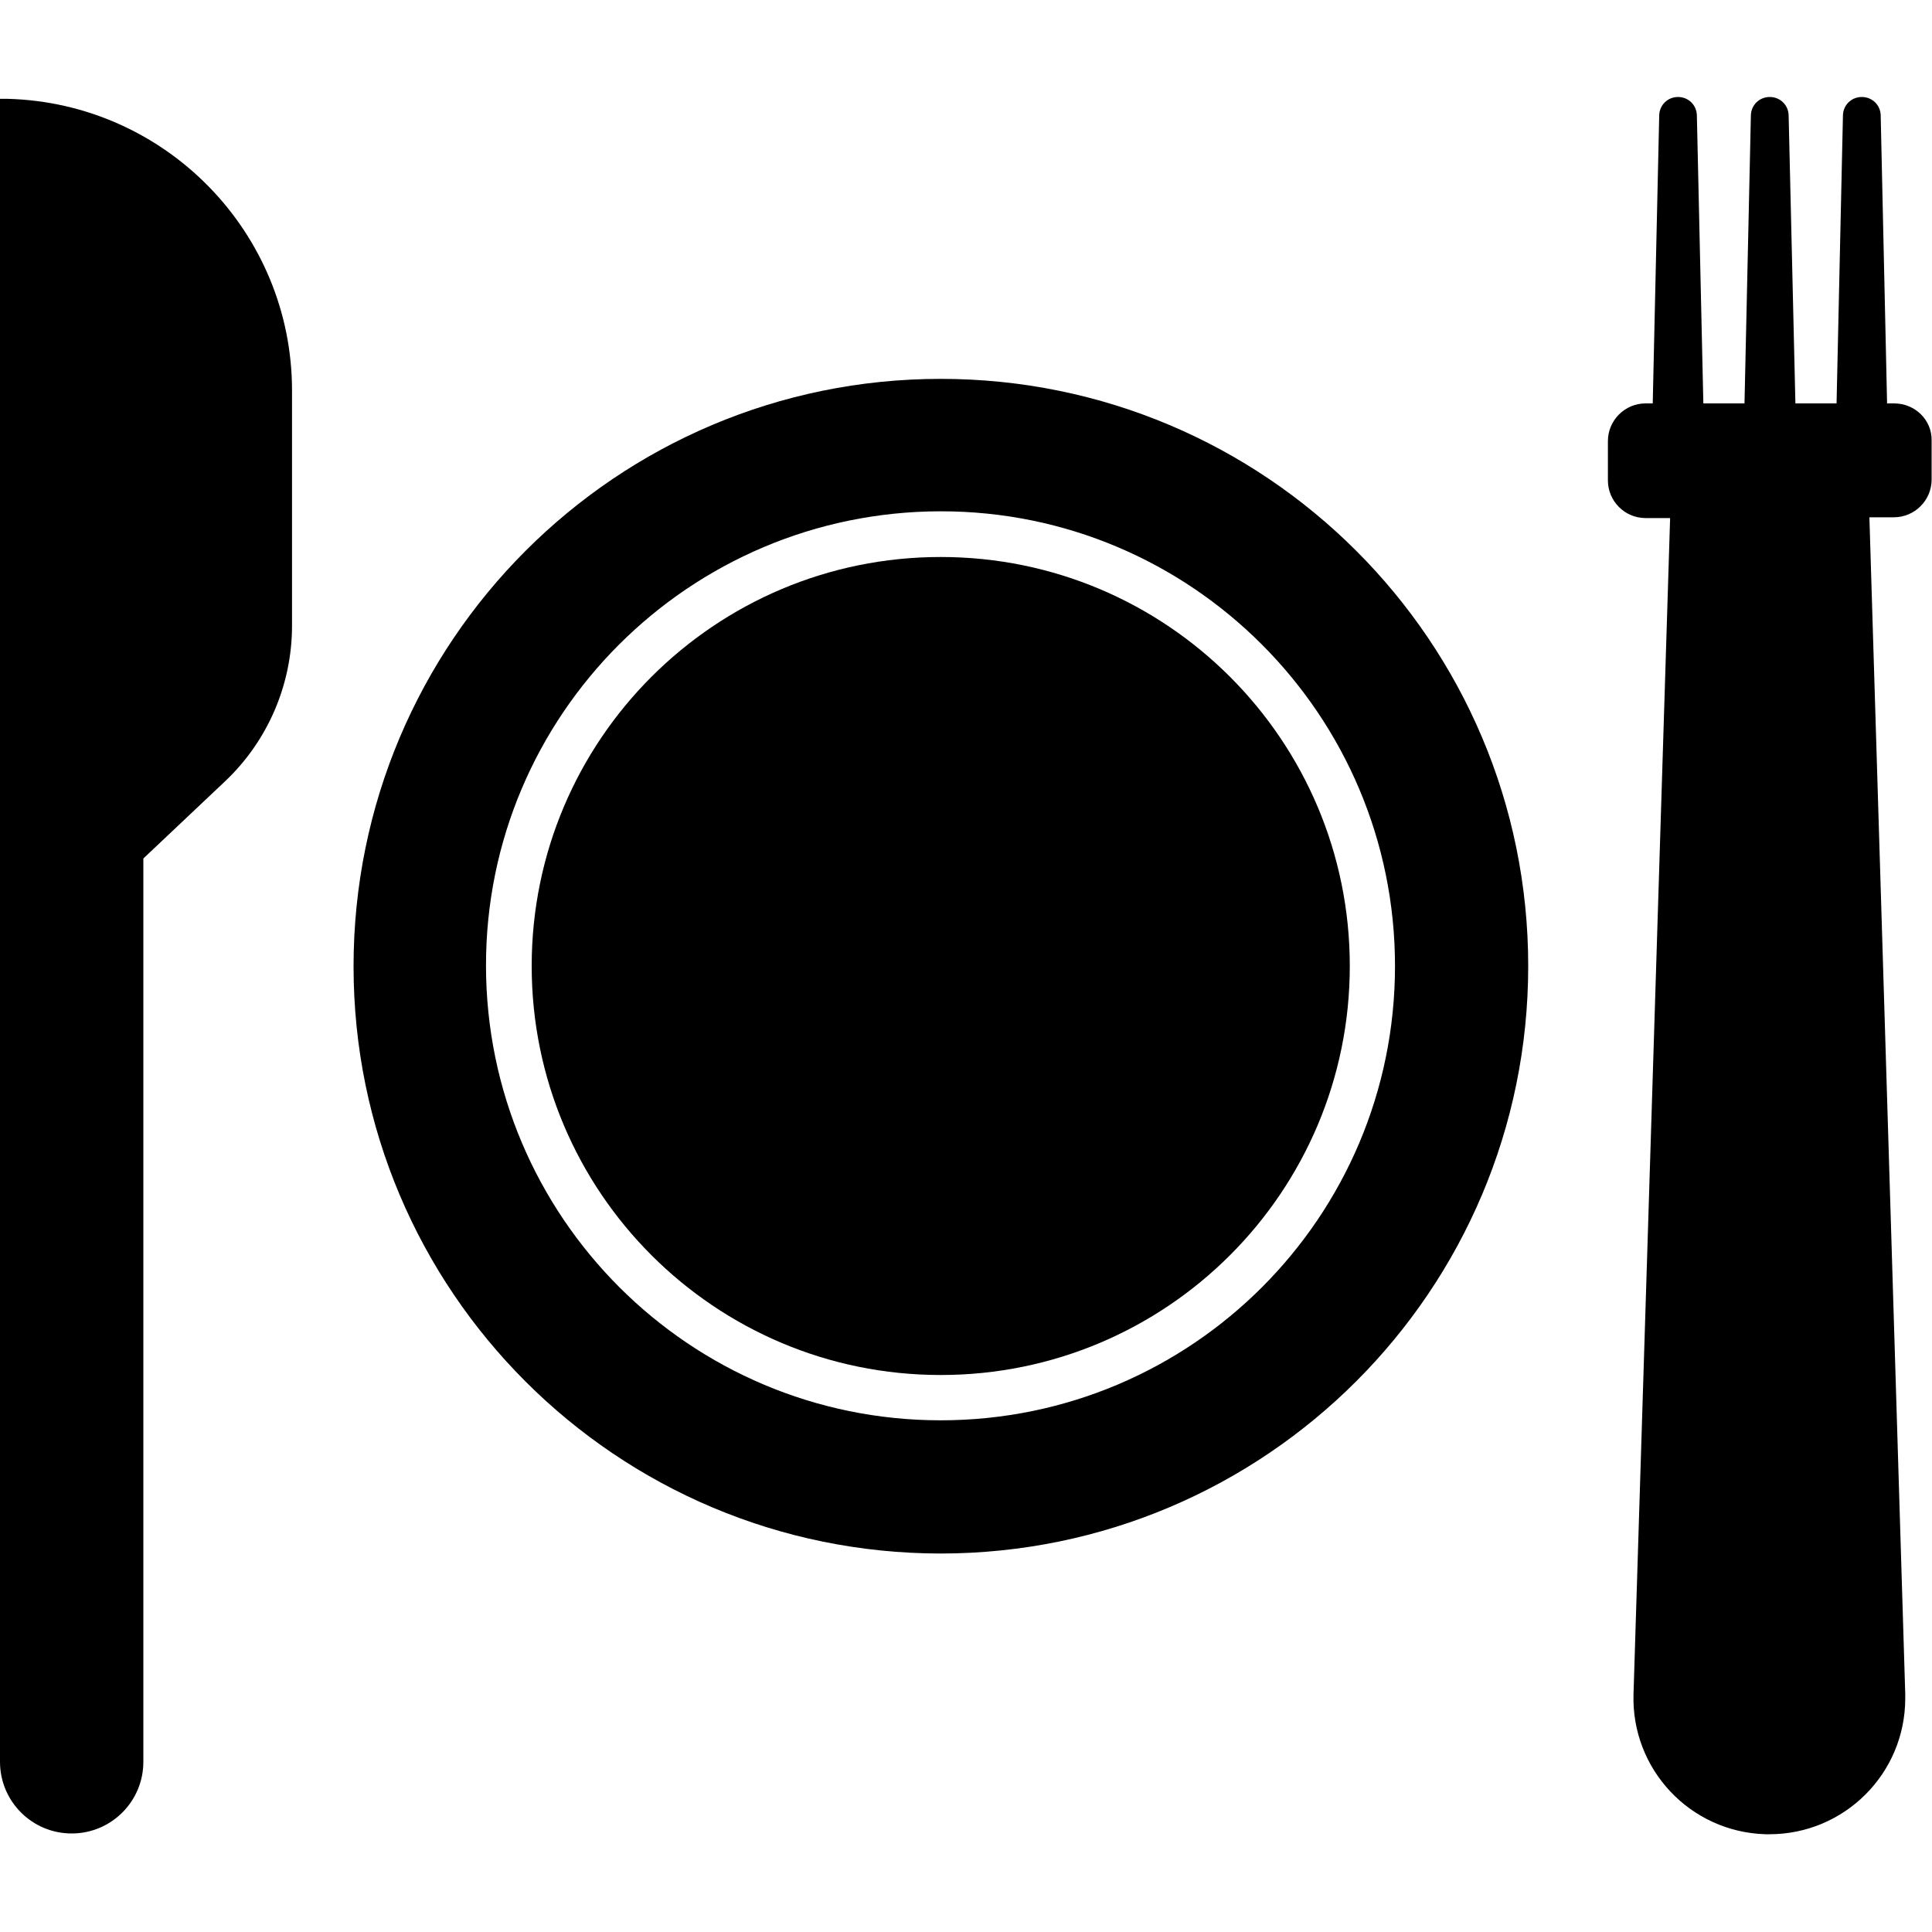
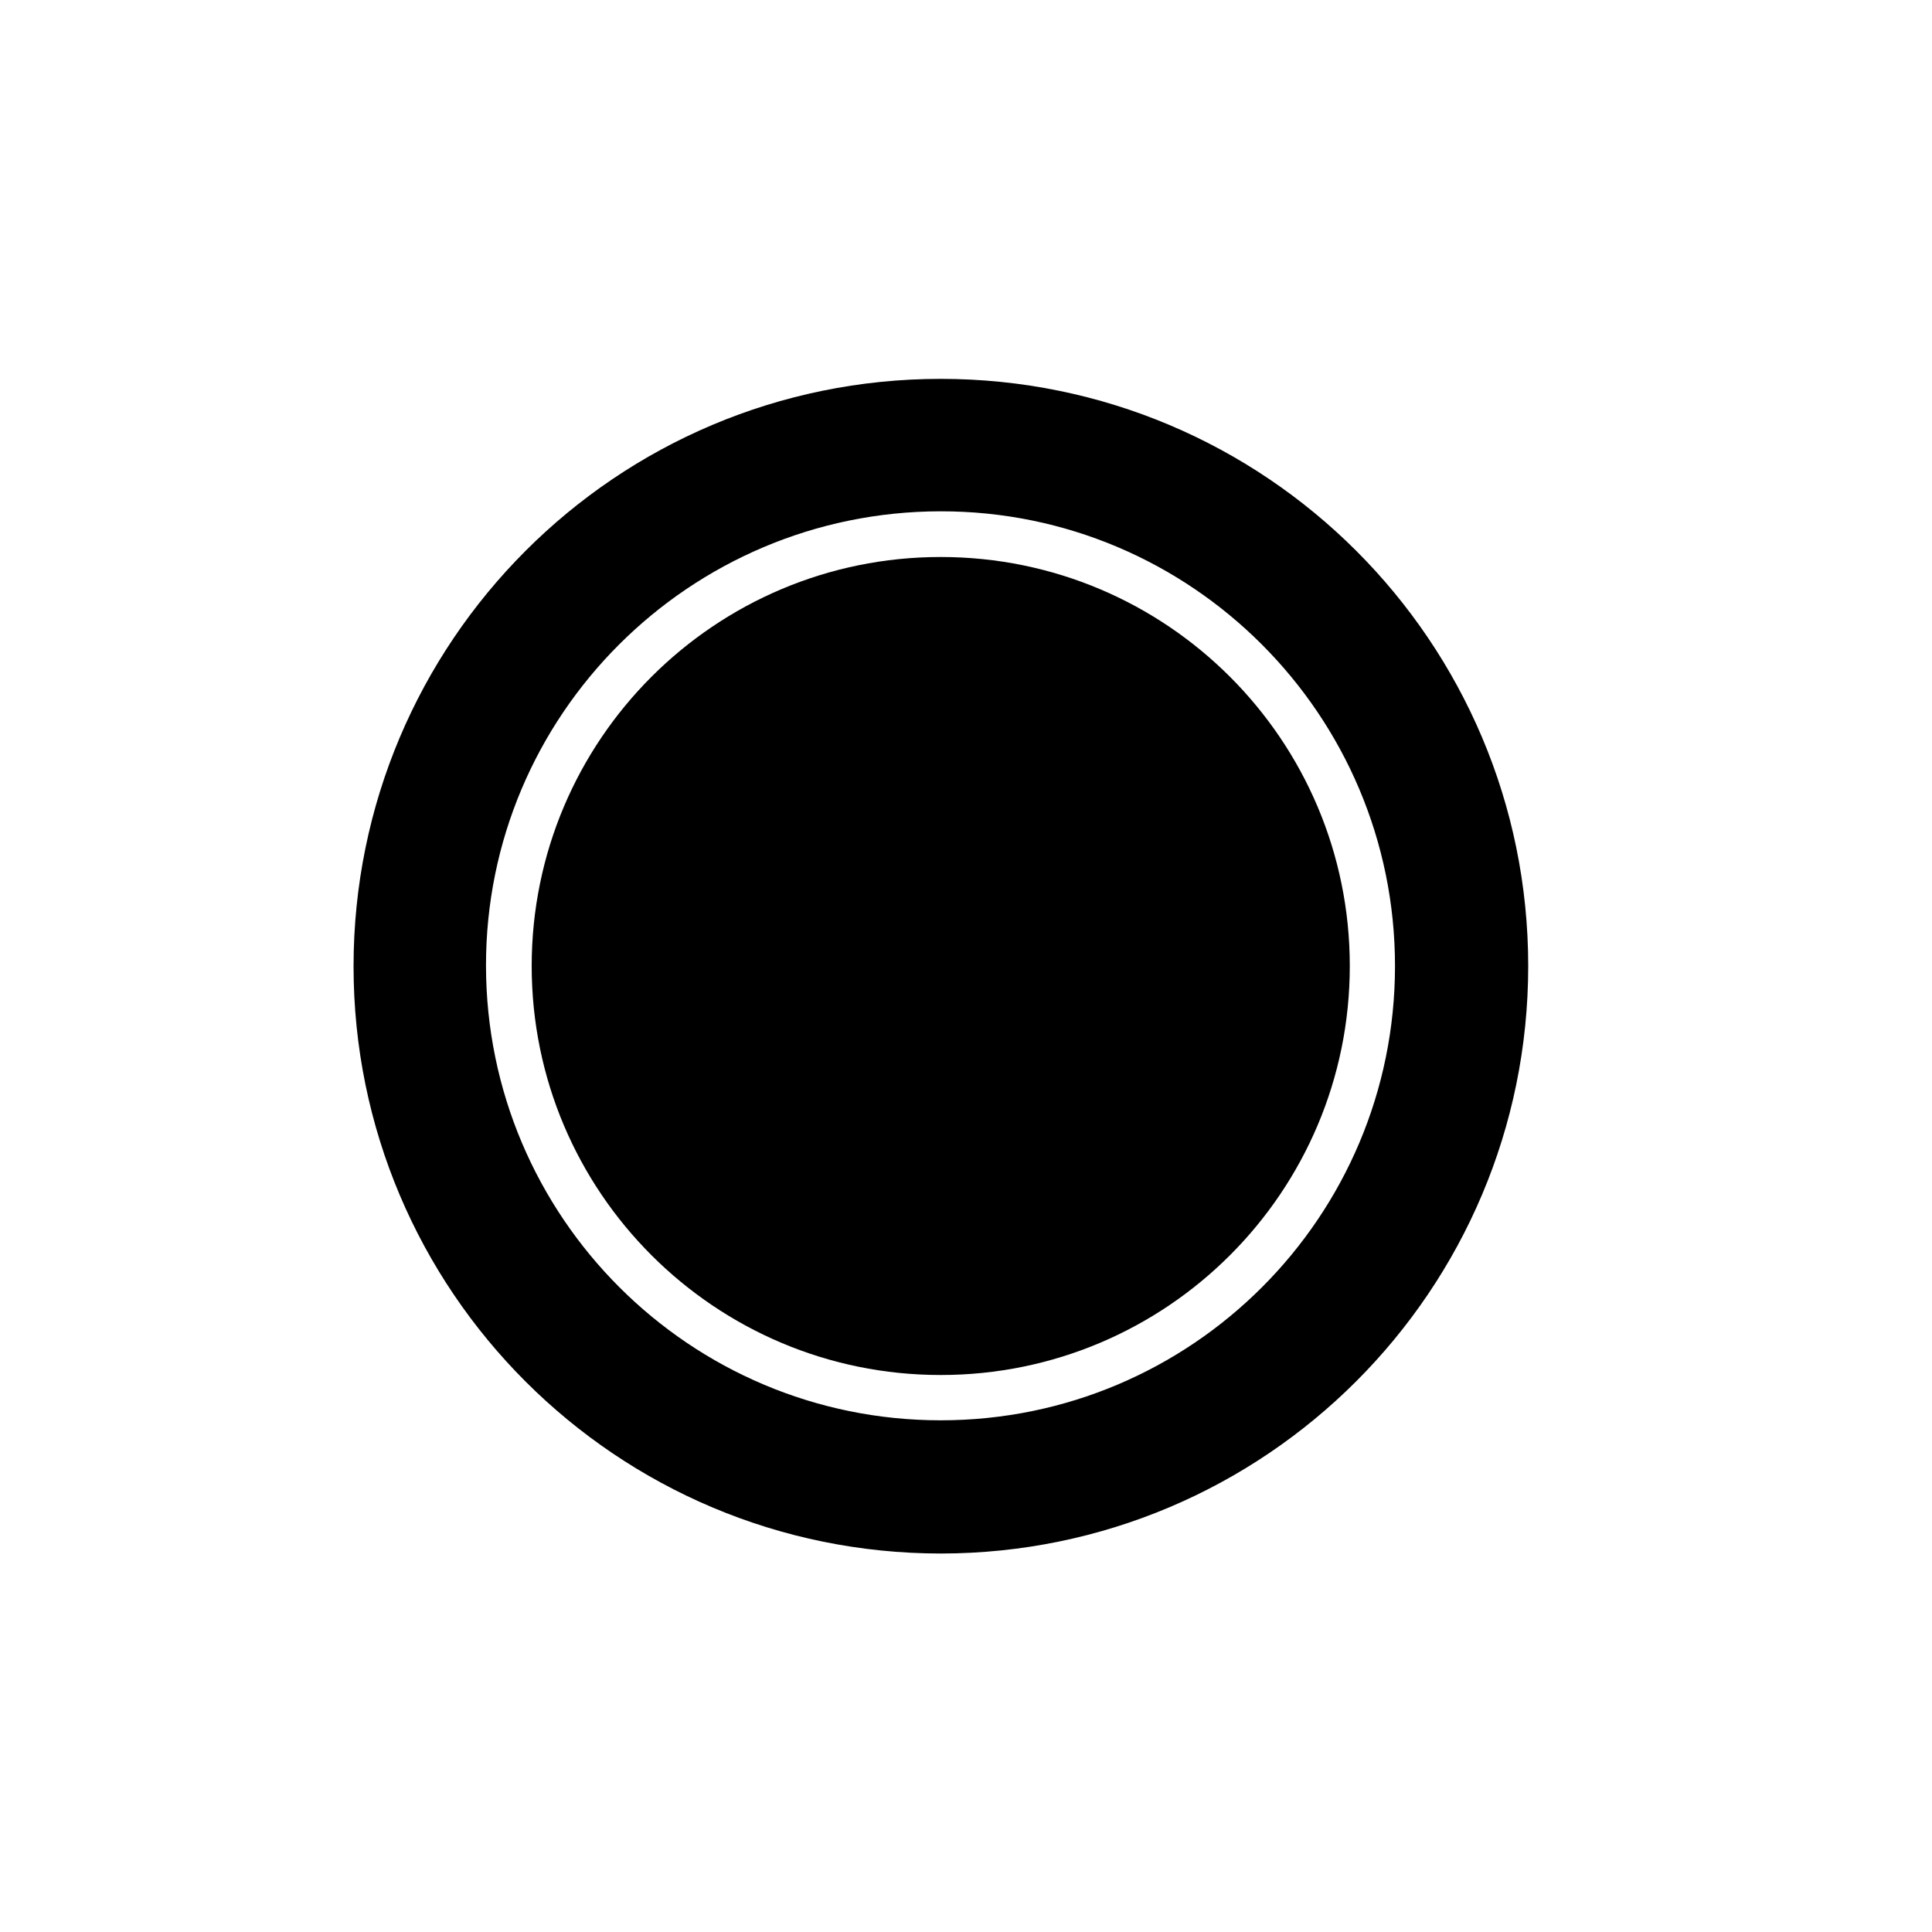
<svg xmlns="http://www.w3.org/2000/svg" width="20" height="20" viewBox="0 0 20 20" fill="none">
  <path d="M9.738 3.922C6.379 3.922 3.66 6.645 3.66 10.004C3.66 13.363 6.383 16.082 9.742 16.082C13.098 16.078 15.82 13.359 15.82 10C15.82 6.641 13.098 3.922 9.738 3.922ZM9.738 14.703C7.141 14.703 5.035 12.598 5.031 10C5.027 7.402 7.137 5.297 9.734 5.293C12.332 5.289 14.441 7.402 14.441 10C14.441 12.598 12.336 14.703 9.738 14.703Z" fill="black" />
  <path d="M9.738 14.234C12.077 14.234 13.973 12.339 13.973 10C13.973 7.661 12.077 5.766 9.738 5.766C7.4 5.766 5.504 7.661 5.504 10C5.504 12.339 7.4 14.234 9.738 14.234Z" fill="black" />
-   <path d="M19.609 4.176H19.535L19.469 1.199C19.469 1.09 19.383 1.004 19.273 1.004C19.164 1.004 19.078 1.09 19.078 1.199L19.012 4.176H18.586L18.516 1.199C18.516 1.09 18.43 1.004 18.32 1.004C18.211 1.004 18.125 1.09 18.125 1.199L18.059 4.176H17.633L17.566 1.199C17.566 1.09 17.48 1.004 17.371 1.004C17.262 1.004 17.176 1.09 17.176 1.199L17.109 4.176H17.035C16.82 4.176 16.645 4.352 16.645 4.566V4.973C16.645 5.188 16.82 5.363 17.035 5.363H17.289L16.91 17.539C16.887 18.316 17.496 18.965 18.277 18.988H18.316C19.094 18.988 19.723 18.359 19.723 17.582C19.723 17.566 19.723 17.551 19.723 17.535L19.352 5.355H19.605C19.82 5.355 19.996 5.18 19.996 4.965V4.559C20 4.348 19.824 4.176 19.609 4.176Z" fill="black" />
-   <path d="M0.078 1.023C0.055 1.023 0.027 1.023 0.004 1.023H0V18.238C0 18.648 0.332 18.98 0.742 18.98C1.152 18.98 1.484 18.648 1.484 18.238V8.887L2.332 8.086C2.773 7.668 3.023 7.086 3.023 6.477V4.043C3.023 2.406 1.715 1.066 0.078 1.023Z" fill="black" />
</svg>